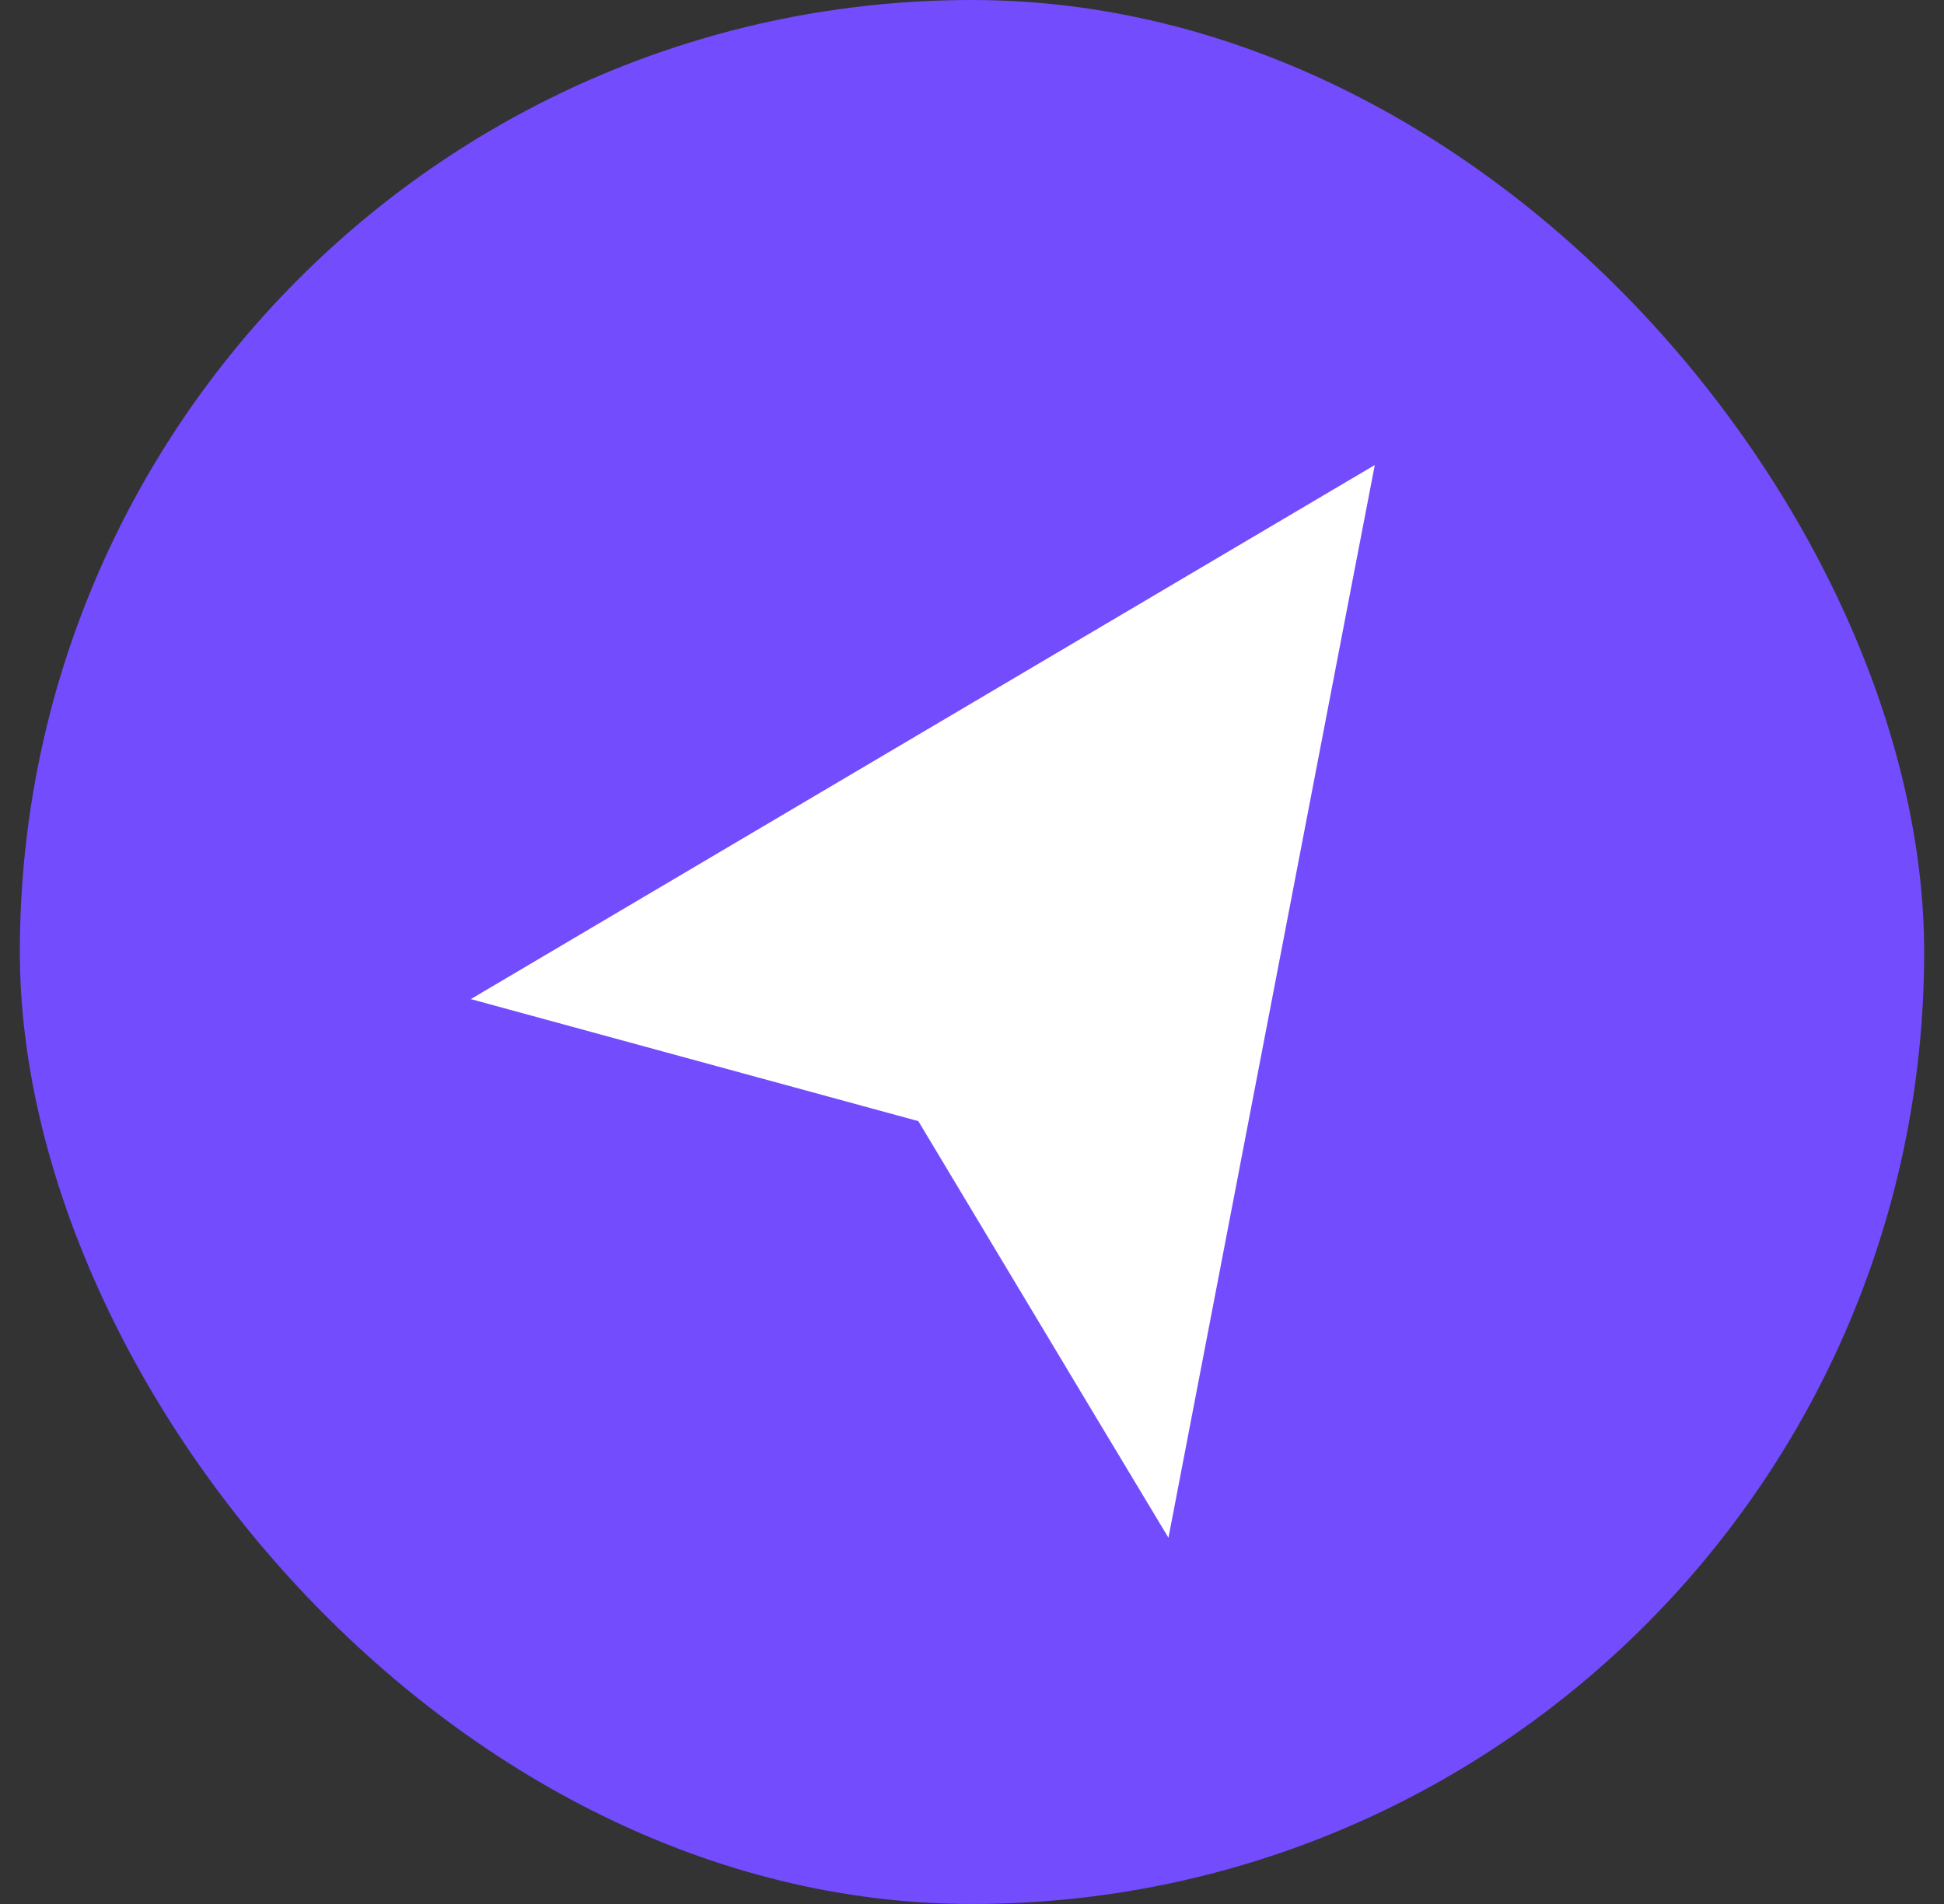
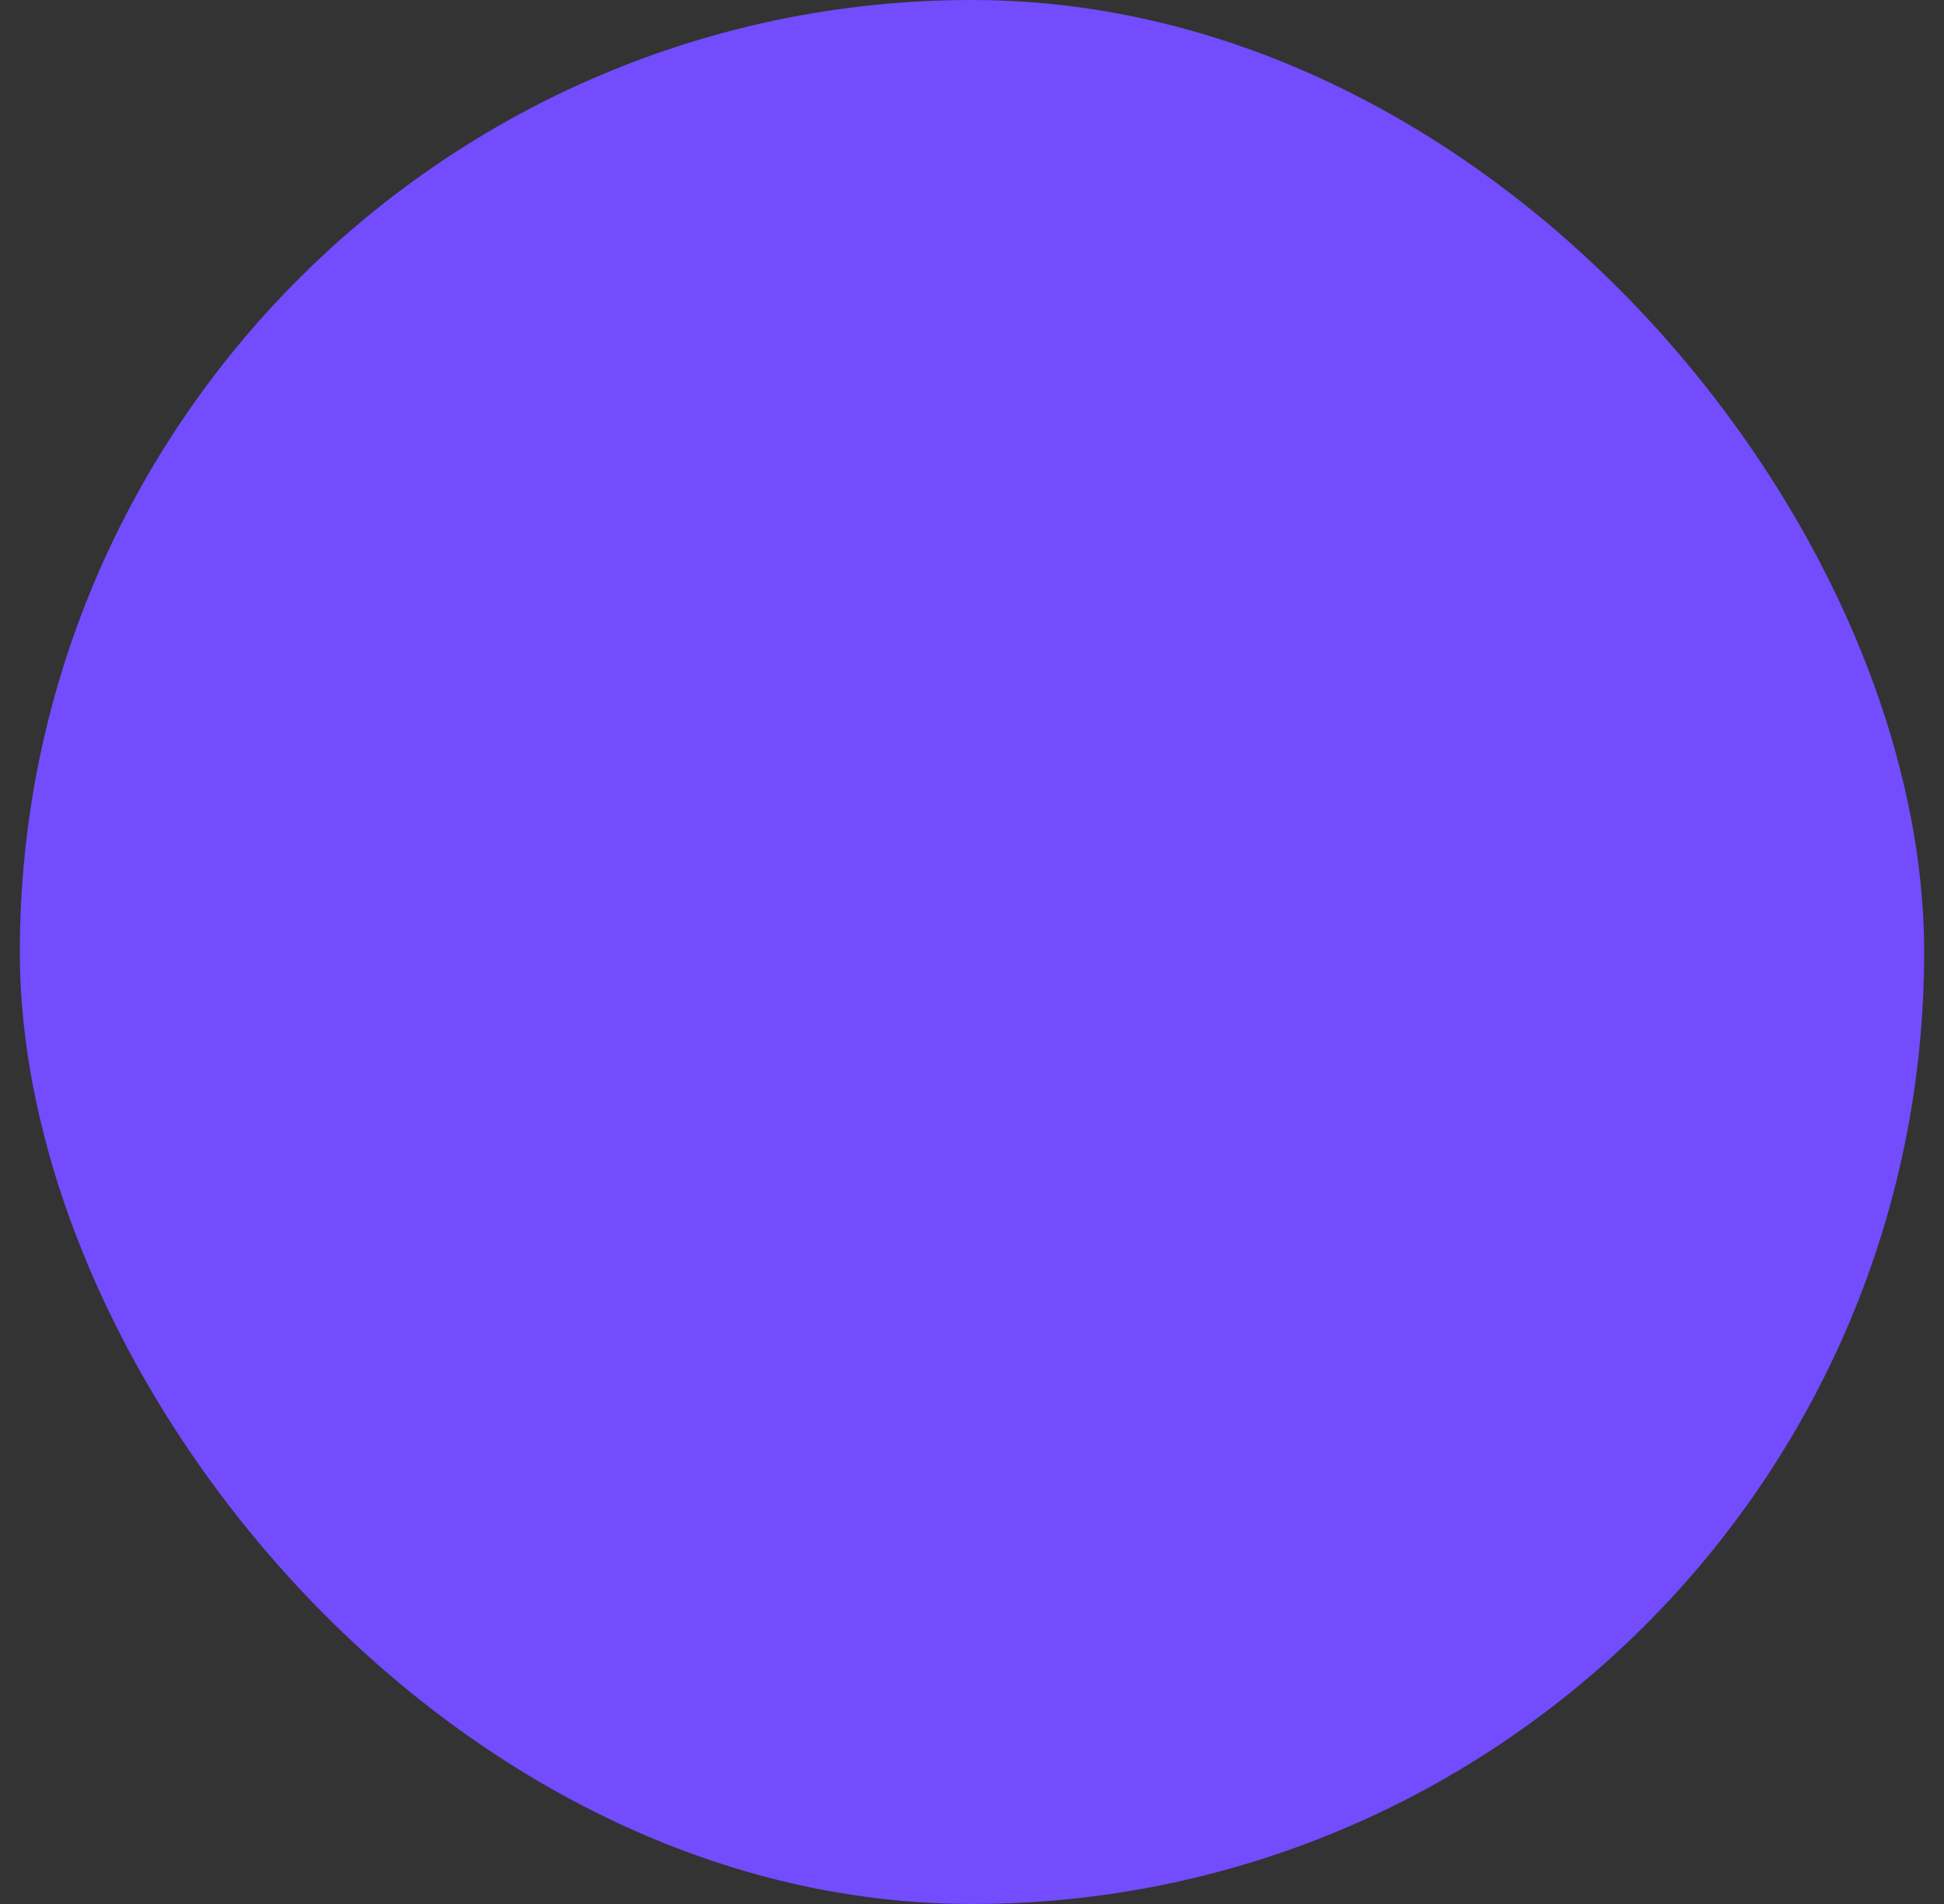
<svg xmlns="http://www.w3.org/2000/svg" width="49" height="48" viewBox="0 0 49 48" fill="none">
  <rect x="0" y="0" width="49" height="48" fill="#333333" stroke="none" />
  <rect x="0.5" width="48" height="48" rx="24" fill="#734CFE" />
-   <path d="M32.262 13.881L33.753 13L33.425 14.701L29.523 34.996L29.138 37L28.086 35.25L23.565 27.713L15.281 25.454L13.5 24.968L15.089 24.029L32.262 13.881Z" fill="white" stroke="white" stroke-width="1.283" stroke-linecap="square" />
</svg>